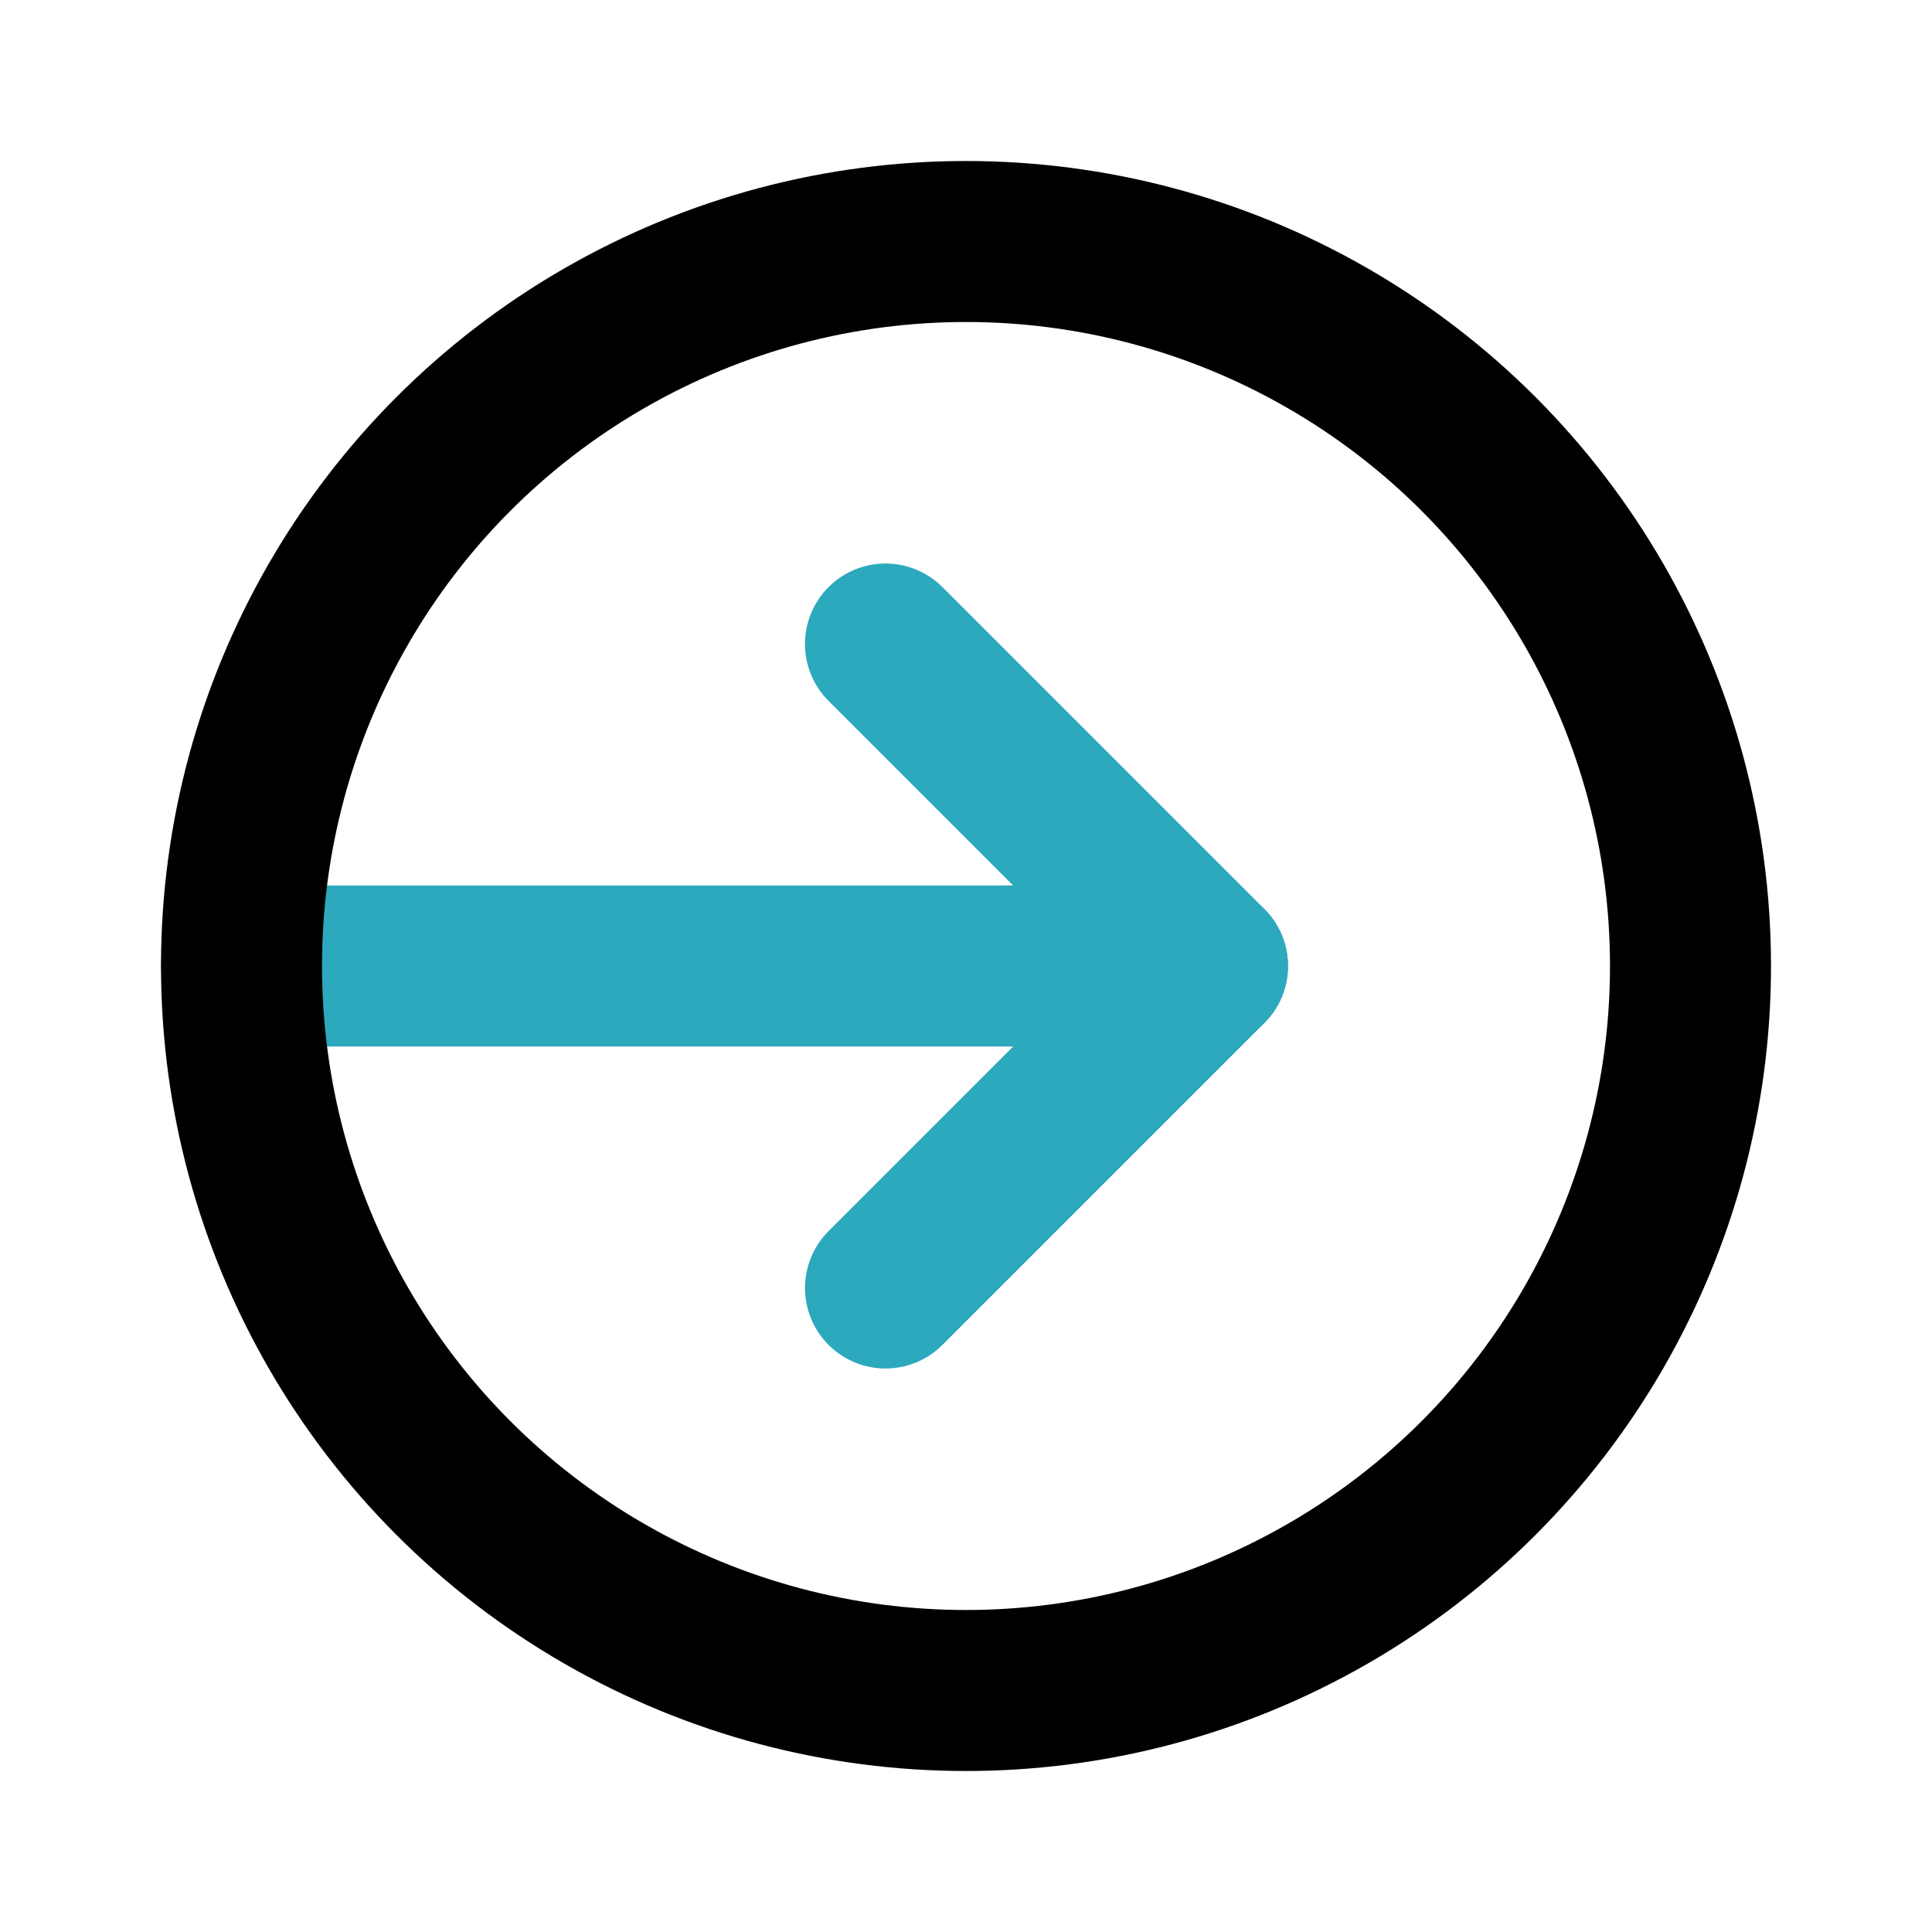
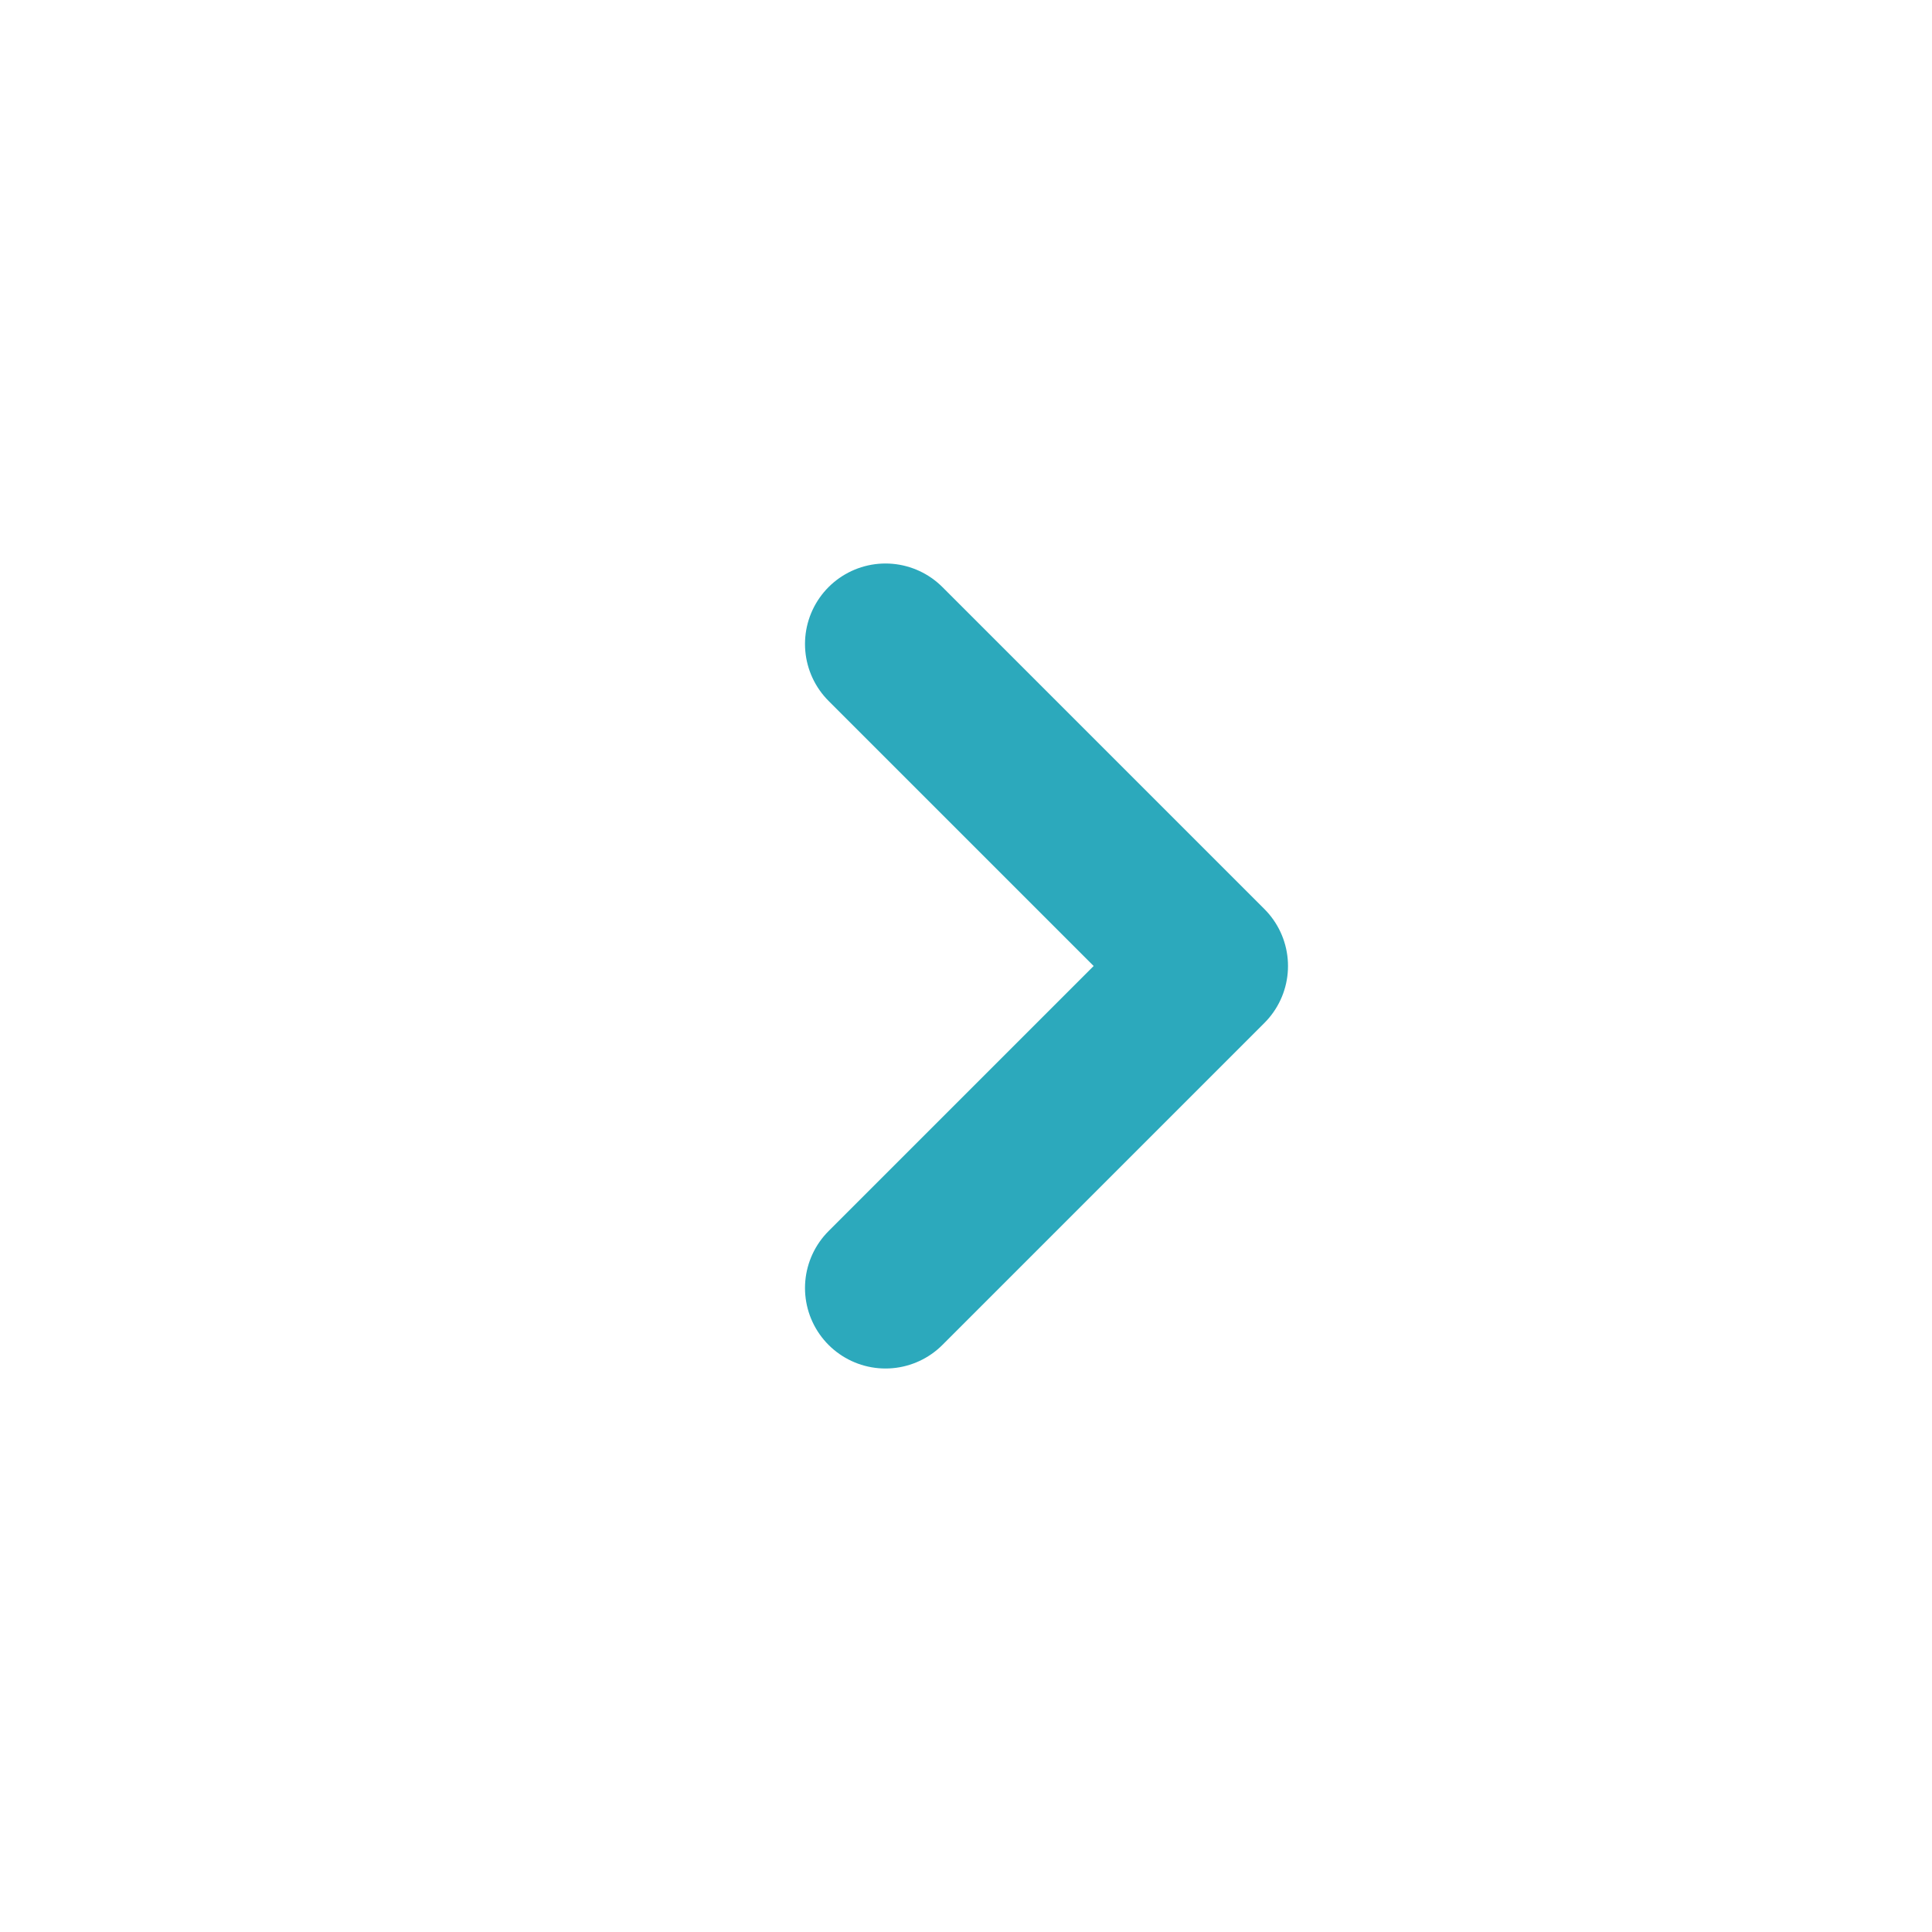
<svg xmlns="http://www.w3.org/2000/svg" fill="#000000" width="800px" height="800px" viewBox="0 0 24 24" id="sign-in-alt" data-name="Line Color" class="icon line-color">
-   <line id="secondary" x1="3" y1="12" x2="15" y2="12" style="fill: none; stroke: rgb(44, 169, 188); stroke-linecap: round; stroke-linejoin: round; stroke-width: 2;" />
  <polyline id="secondary-2" data-name="secondary" points="11 16 15 12 11 8" style="fill: none; stroke: rgb(44, 169, 188); stroke-linecap: round; stroke-linejoin: round; stroke-width: 2;" />
-   <circle id="primary" cx="12" cy="12" r="9" style="fill: none; stroke: rgb(0, 0, 0); stroke-linecap: round; stroke-linejoin: round; stroke-width: 2;" />
</svg>